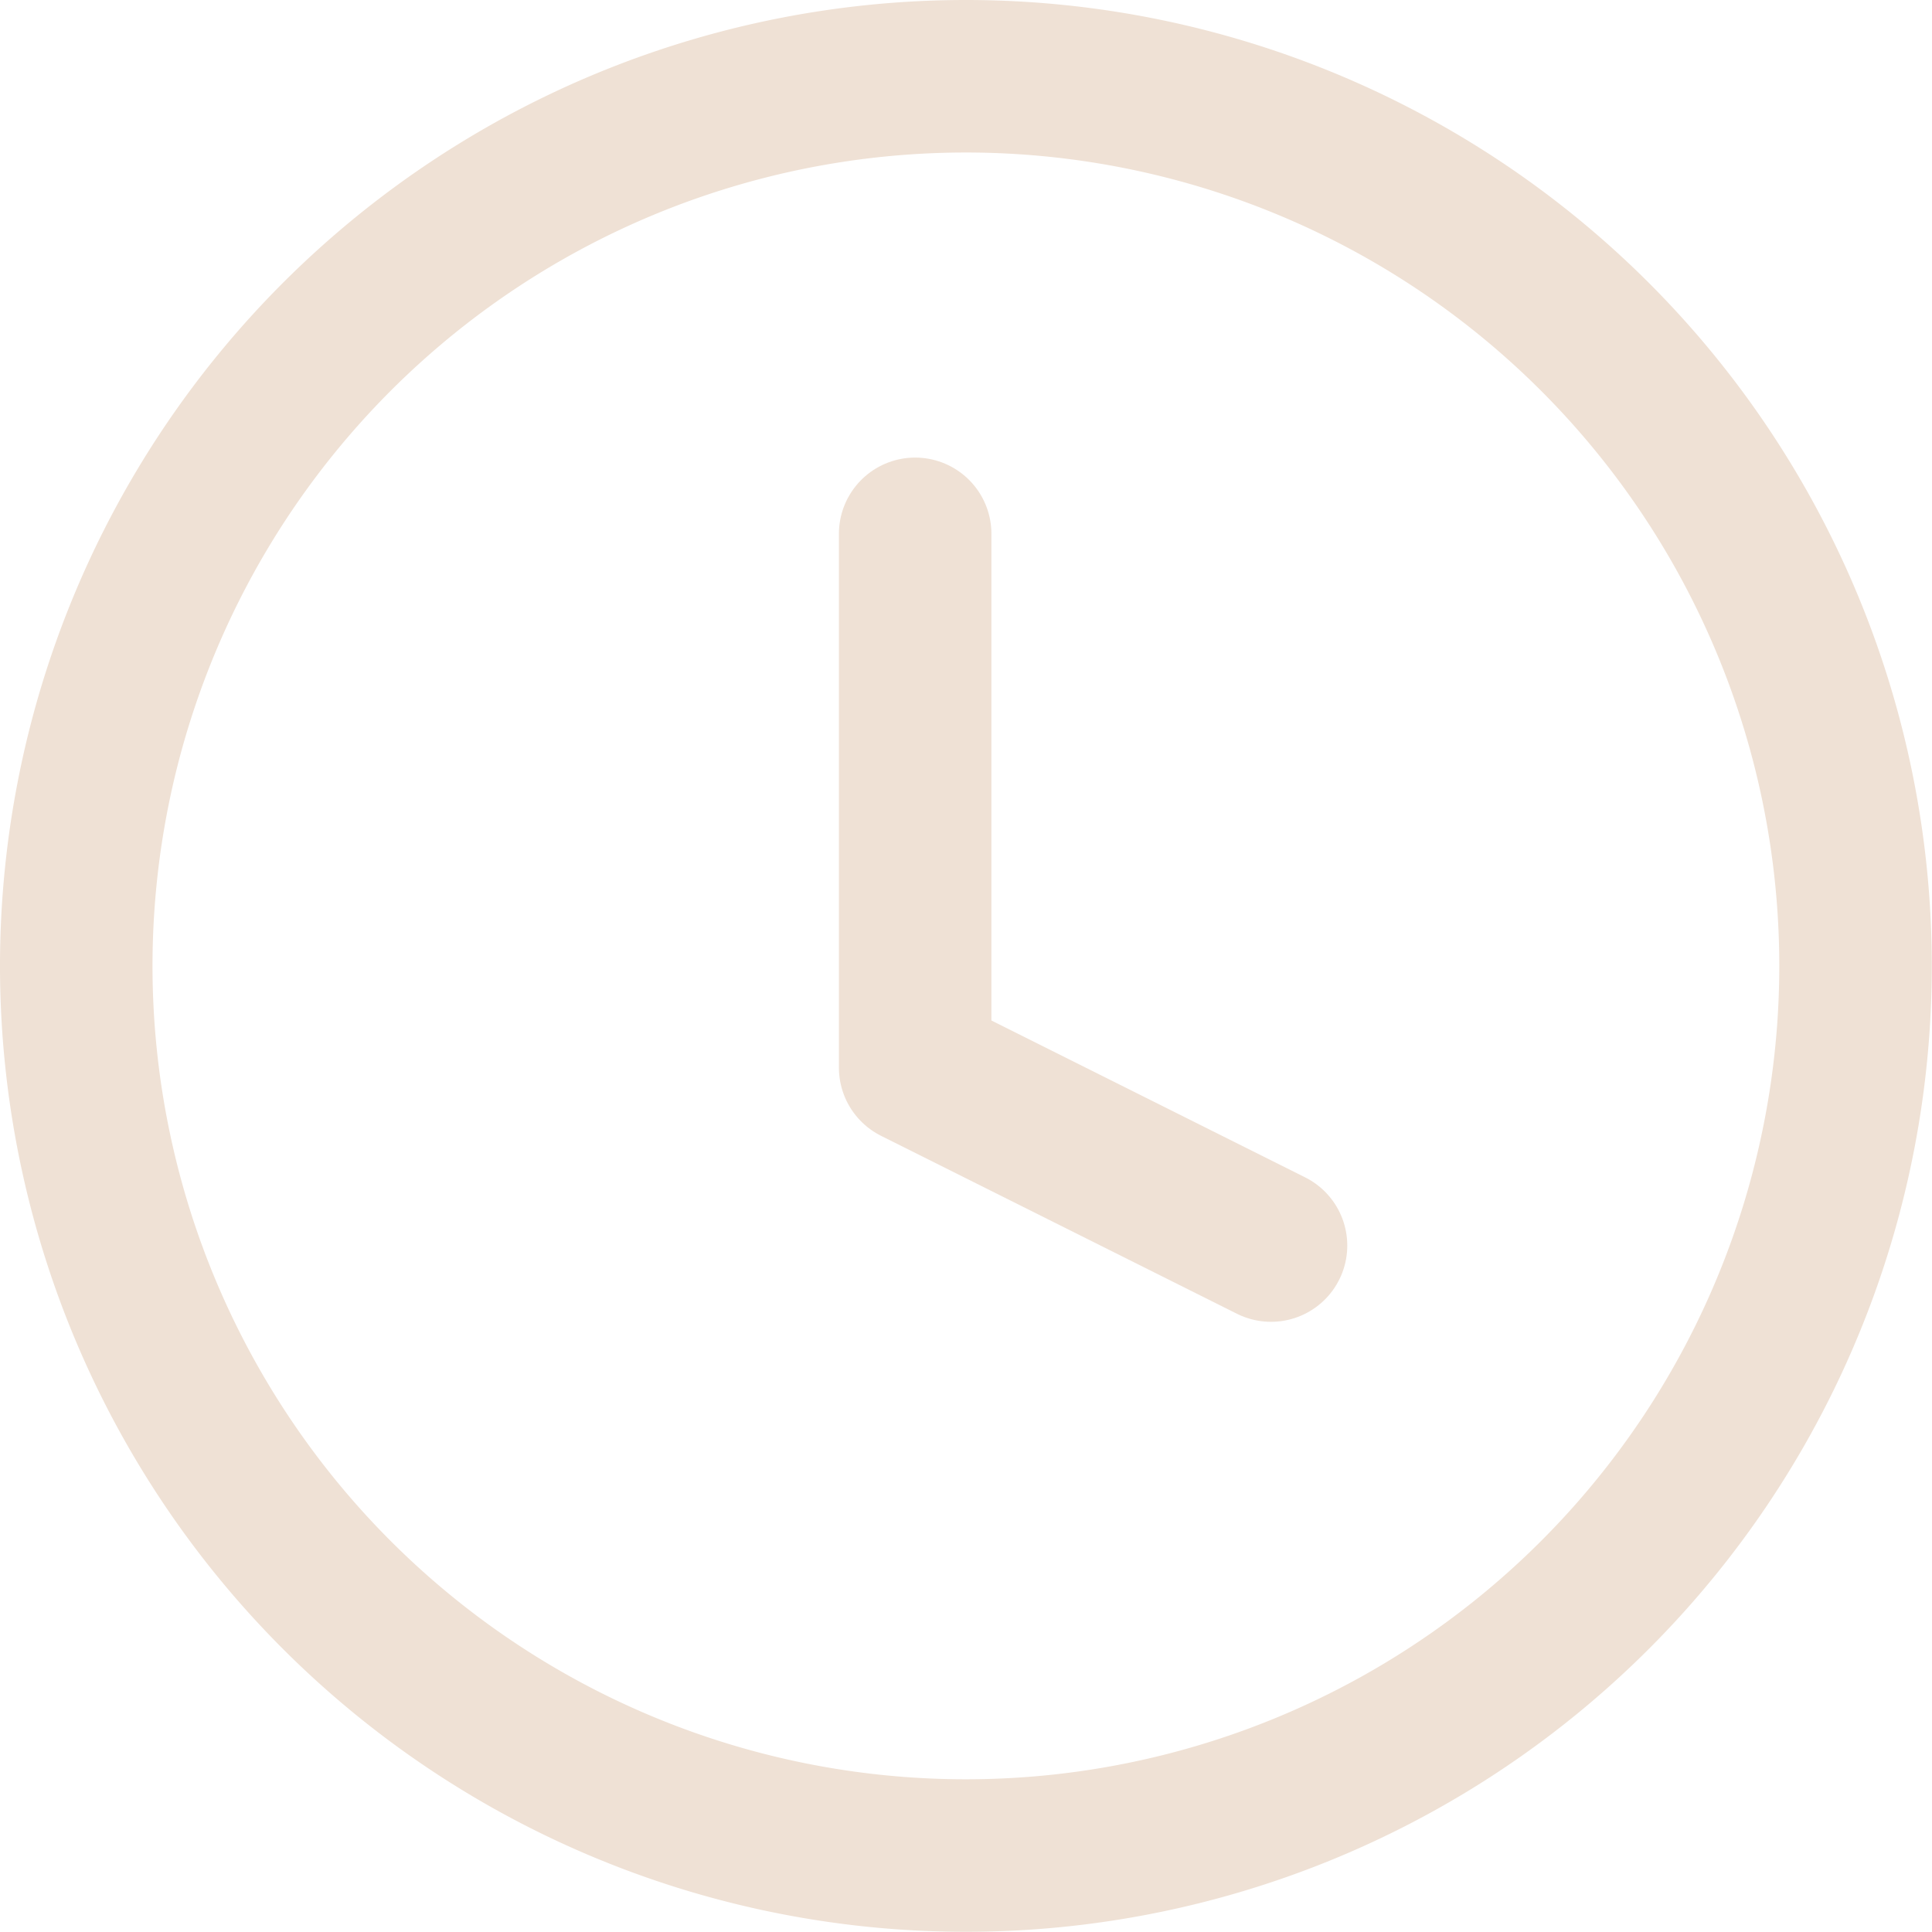
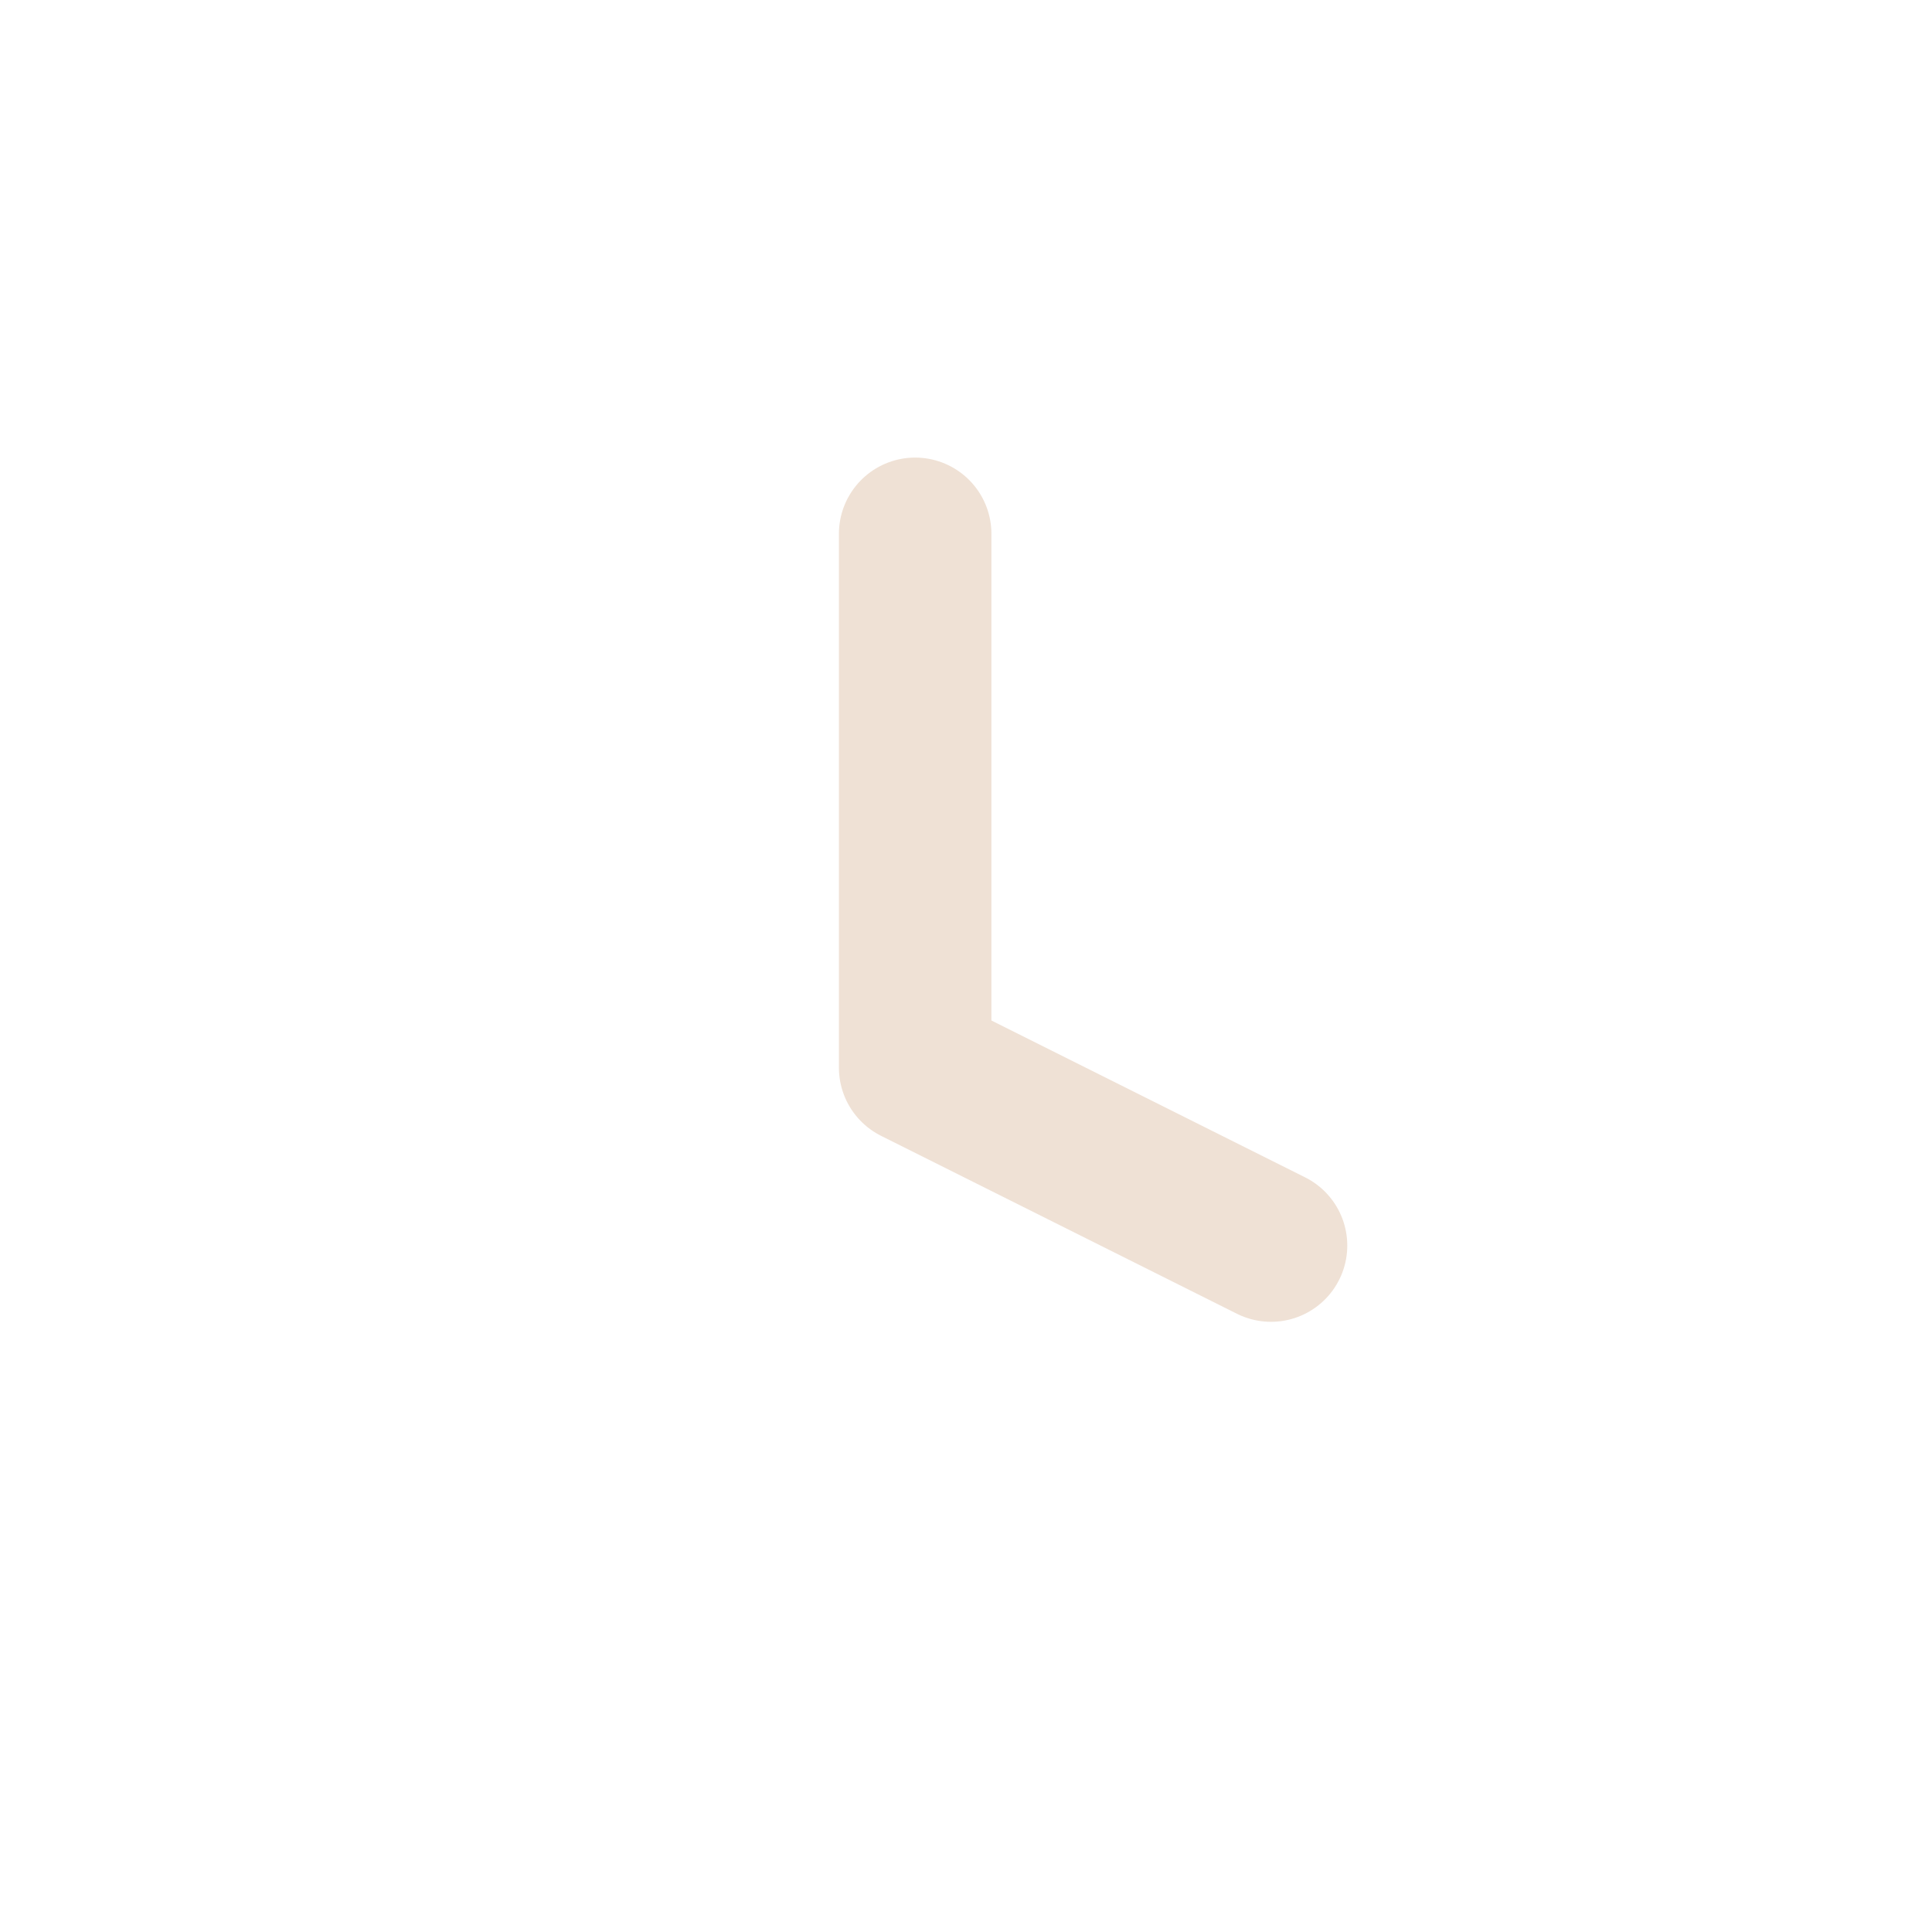
<svg xmlns="http://www.w3.org/2000/svg" width="38.004" height="38.004" viewBox="0 0 38.004 38.004">
  <g id="Icon_feather-clock" data-name="Icon feather-clock" transform="translate(1.5 1.5)">
-     <path id="Path_141" data-name="Path 141" d="M38,20.5A17.5,17.5,0,1,1,20.5,3,17.5,17.5,0,0,1,38,20.5Z" transform="translate(-3 -3)" fill="none" stroke="#efe1d5" stroke-linecap="round" stroke-linejoin="round" stroke-width="3" />
    <path id="Path_142" data-name="Path 142" d="M18,9V19.5L25,23" transform="translate(-1.498 0.001)" fill="none" stroke="#efe1d5" stroke-linecap="round" stroke-linejoin="round" stroke-width="3" />
  </g>
</svg>